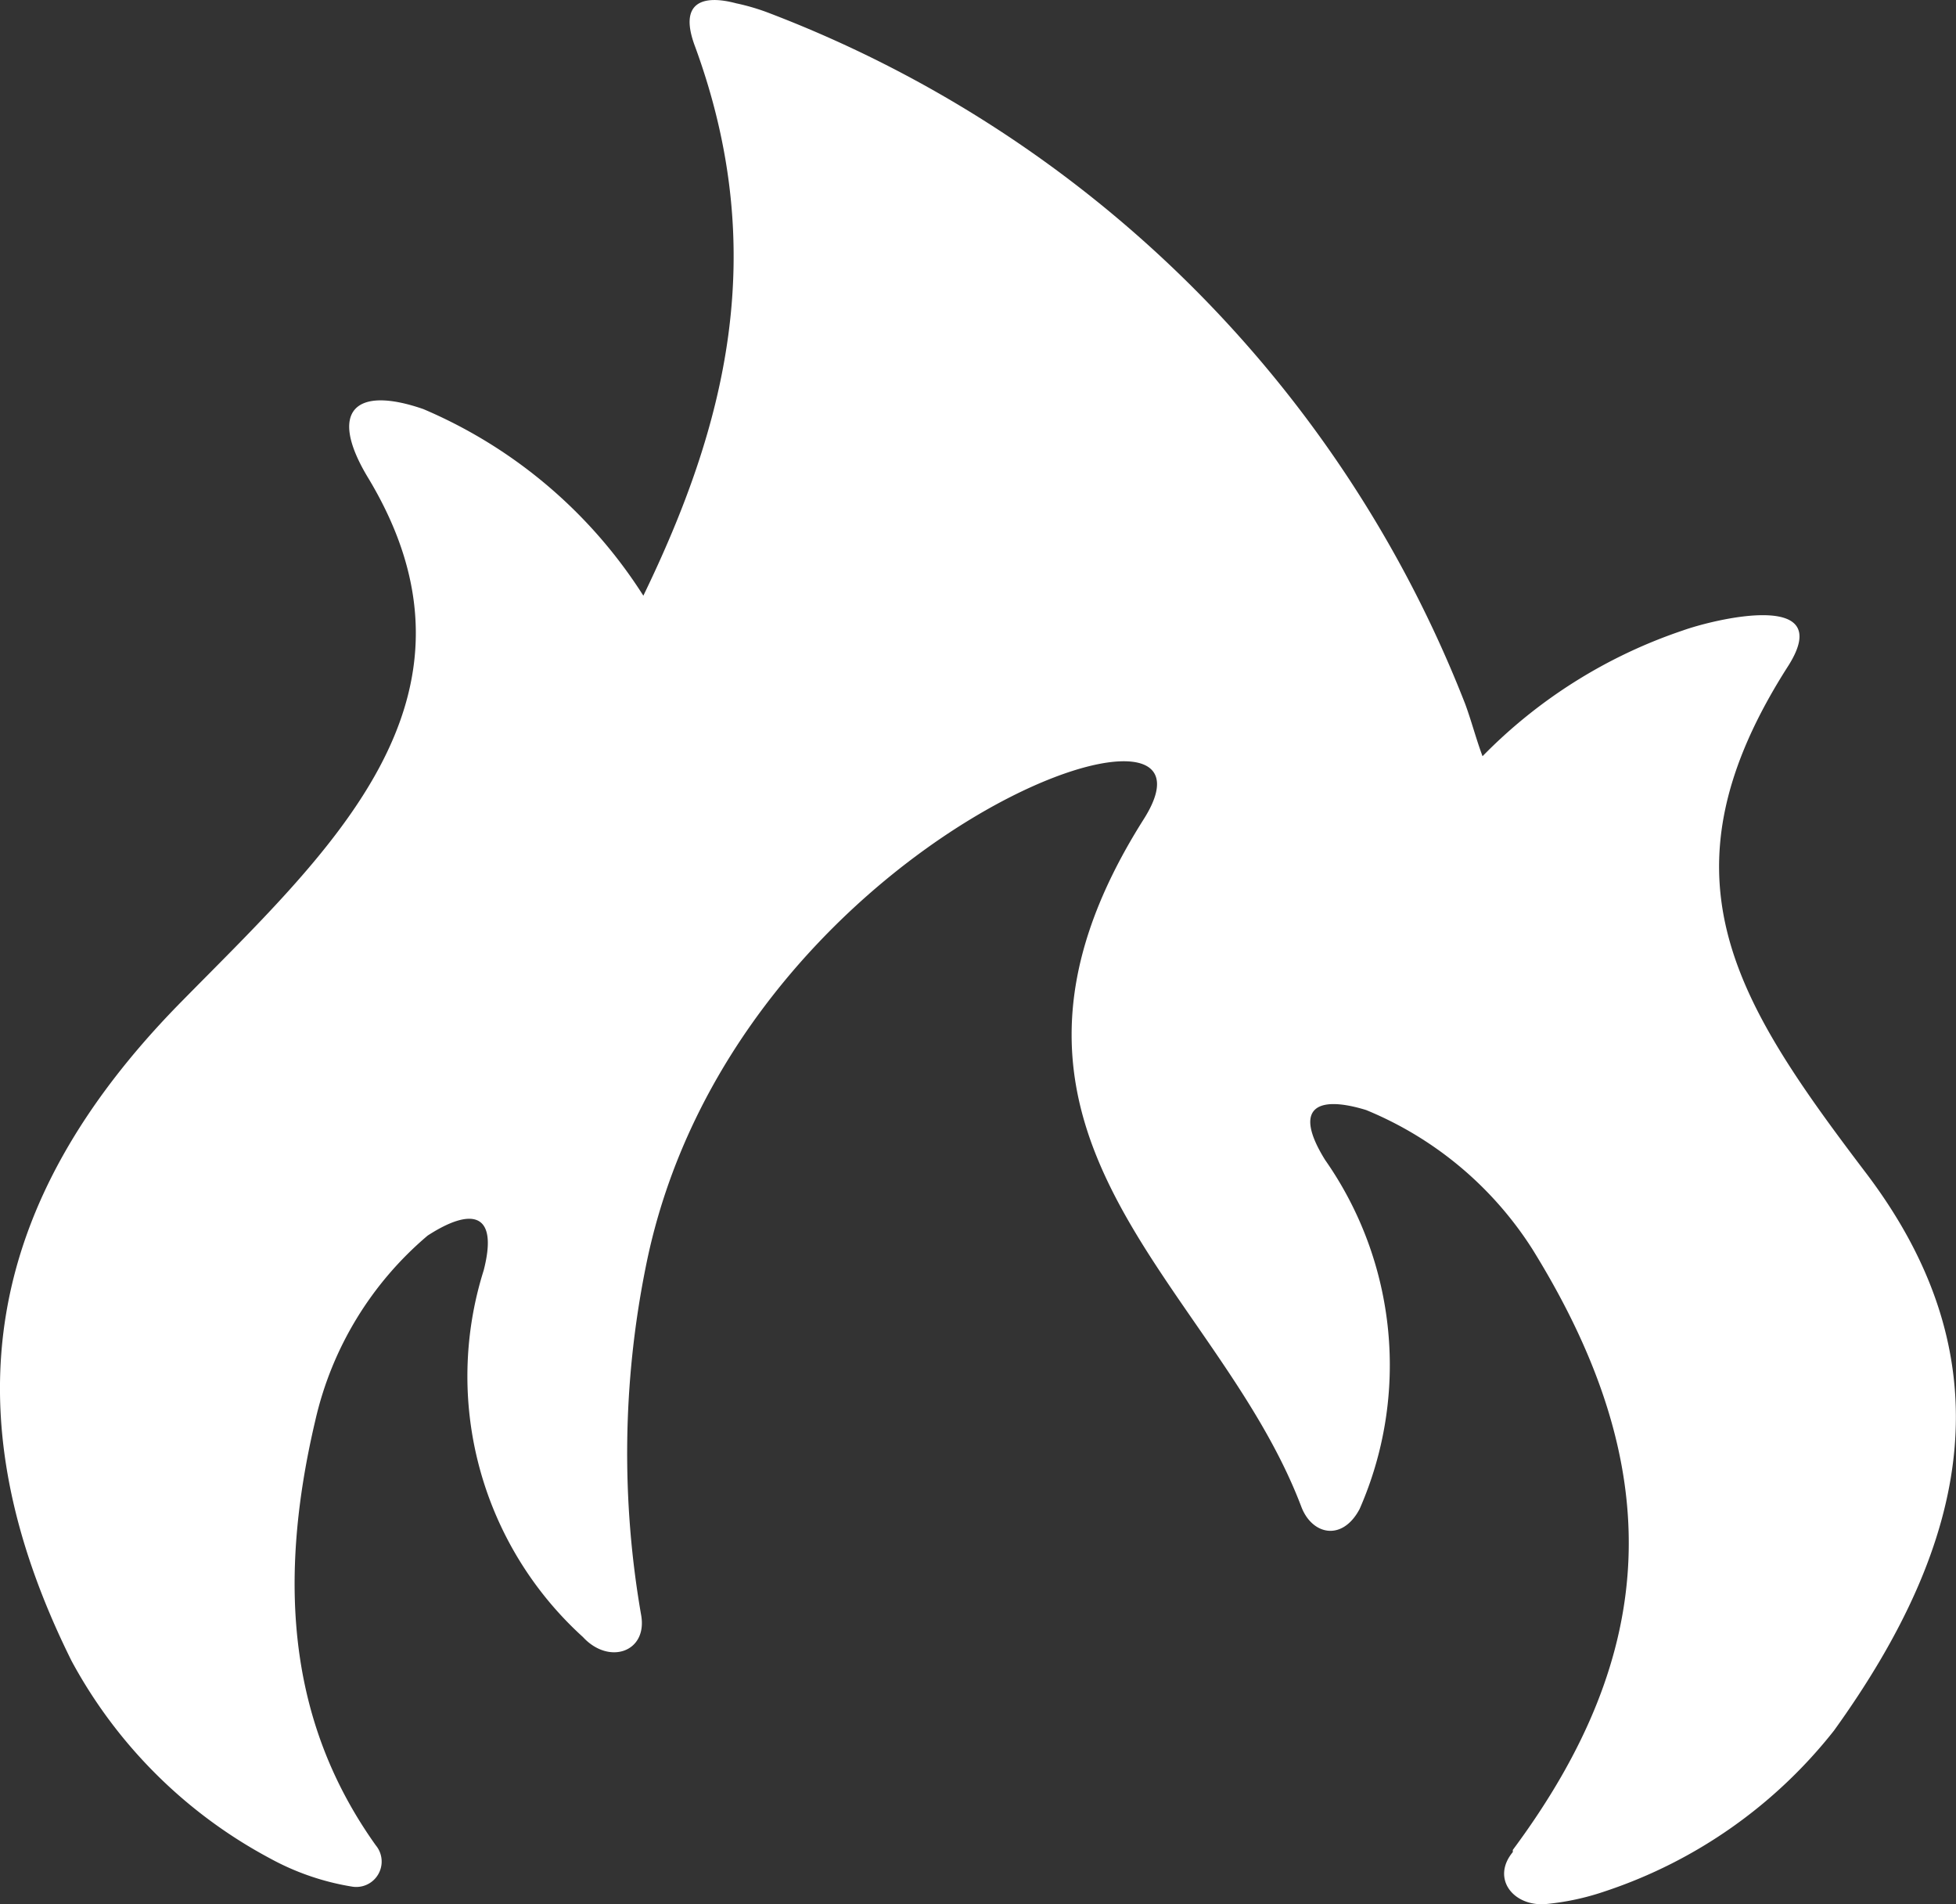
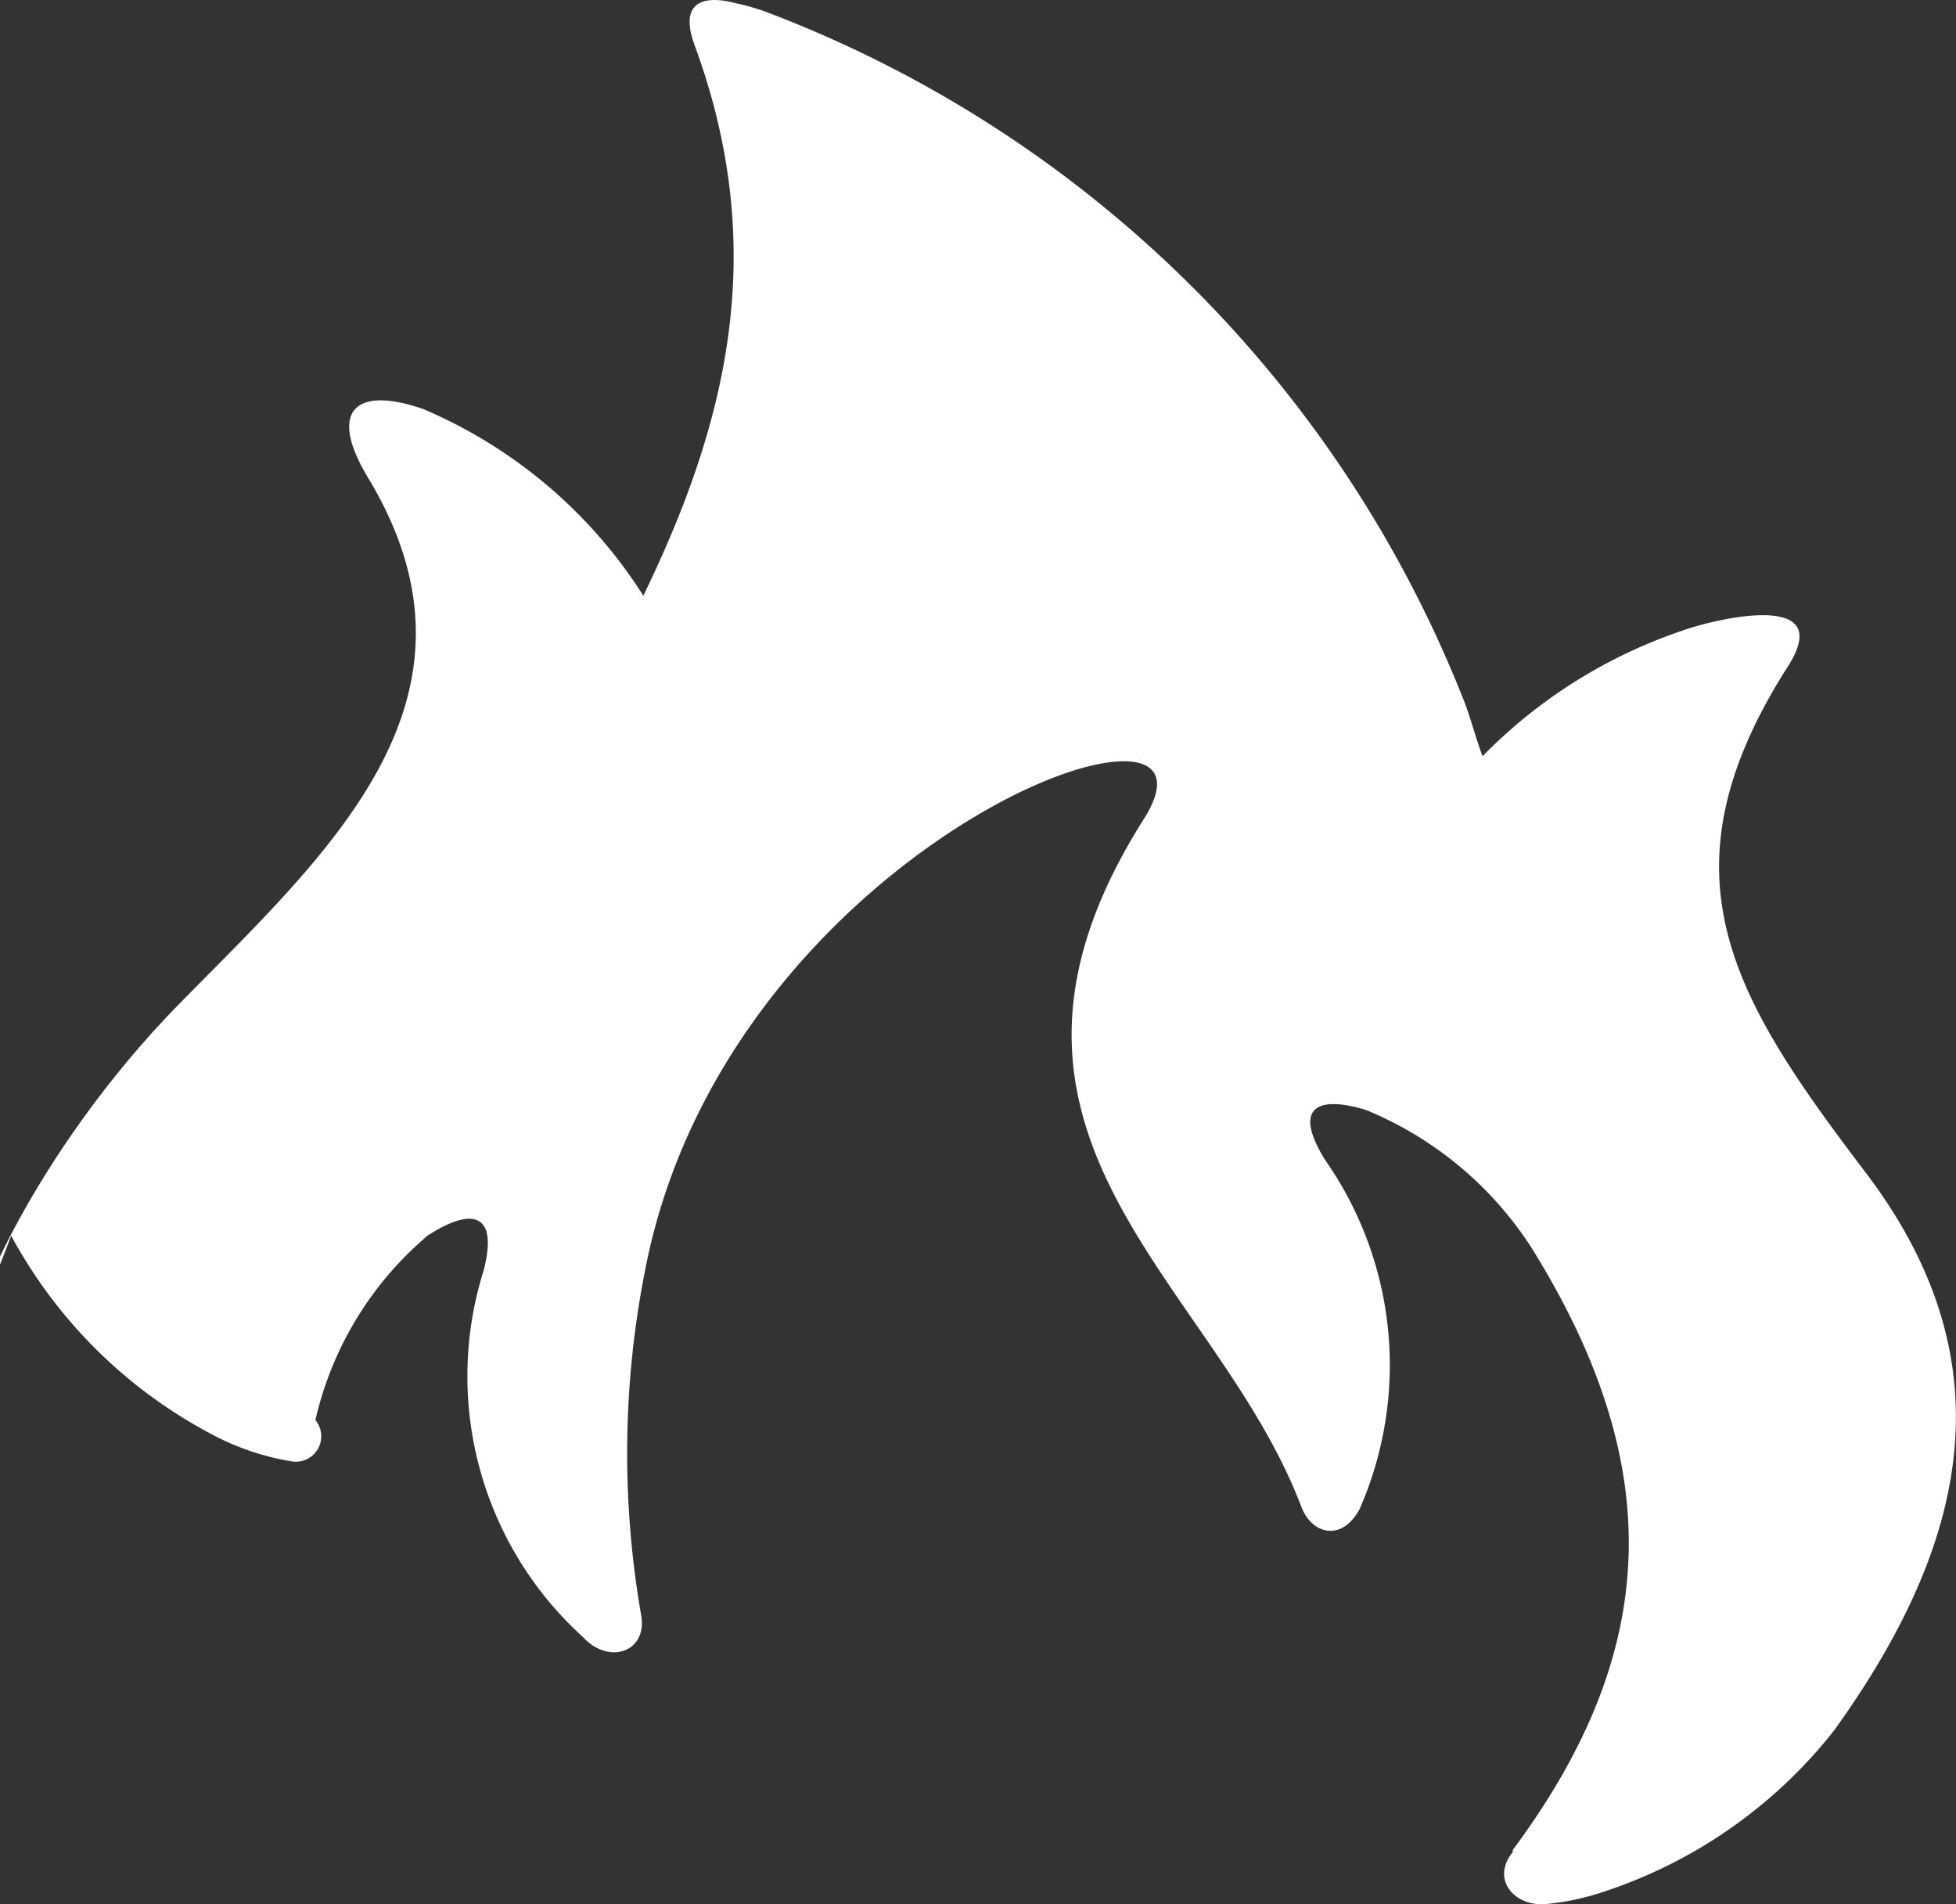
<svg xmlns="http://www.w3.org/2000/svg" viewBox="3589.166 -875 30.823 30">
  <rect x="3589.166" y="-875" width="30.823" height="30" fill="#333333" stroke="none" />
  <defs>
    <style>
      .cls-1 {
        fill: #fff;
      }
    </style>
  </defs>
-   <path id="Tracé_11" data-name="Tracé 11" class="cls-1" d="M211.274,15.894c2.346-2.393,5.133-4.82,2.992-8.341-.612-1.026-.2-1.436.884-1.06a7.65,7.65,0,0,1,3.467,2.94c1.292-2.666,2.006-5.4.816-8.649-.272-.718.136-.82.646-.684a3.473,3.473,0,0,1,.476.137,19.074,19.074,0,0,1,11.014,10.905c.1.273.17.547.272.82A7.979,7.979,0,0,1,235,9.98c.476-.171,2.414-.65,1.666.547-2.108,3.282-.884,5.23,1.19,7.965,2.278,2.974,1.666,5.846-.476,8.82a7.666,7.666,0,0,1-3.6,2.53,4.061,4.061,0,0,1-.952.205c-.51.034-.85-.41-.51-.82v-.034c2.312-3.111,2.448-6.017.306-9.469a5.65,5.65,0,0,0-2.618-2.188c-.782-.239-1.156-.034-.646.786a5.635,5.635,0,0,1,.544,5.5c-.272.513-.748.41-.918-.034h0c-1.36-3.589-5.643-5.846-2.482-10.837,1.6-2.53-6.527.342-7.853,7.076a14.861,14.861,0,0,0-.068,5.47h0c.1.581-.51.786-.918.342a5.547,5.547,0,0,1-1.564-5.777c.238-.923-.2-.991-.884-.547a5.377,5.377,0,0,0-1.768,2.906c-.646,2.735-.34,4.888.952,6.7h0a.4.4,0,0,1-.374.65h0a4.025,4.025,0,0,1-1.292-.444,7.637,7.637,0,0,1-3.128-3.111C207.636,22.252,208.282,18.97,211.274,15.894Z" transform="translate(3380.687 -875.048)" />
+   <path id="Tracé_11" data-name="Tracé 11" class="cls-1" d="M211.274,15.894c2.346-2.393,5.133-4.82,2.992-8.341-.612-1.026-.2-1.436.884-1.06a7.65,7.65,0,0,1,3.467,2.94c1.292-2.666,2.006-5.4.816-8.649-.272-.718.136-.82.646-.684a3.473,3.473,0,0,1,.476.137,19.074,19.074,0,0,1,11.014,10.905c.1.273.17.547.272.82A7.979,7.979,0,0,1,235,9.98c.476-.171,2.414-.65,1.666.547-2.108,3.282-.884,5.23,1.19,7.965,2.278,2.974,1.666,5.846-.476,8.82a7.666,7.666,0,0,1-3.6,2.53,4.061,4.061,0,0,1-.952.205c-.51.034-.85-.41-.51-.82v-.034c2.312-3.111,2.448-6.017.306-9.469a5.65,5.65,0,0,0-2.618-2.188c-.782-.239-1.156-.034-.646.786a5.635,5.635,0,0,1,.544,5.5c-.272.513-.748.41-.918-.034h0c-1.36-3.589-5.643-5.846-2.482-10.837,1.6-2.53-6.527.342-7.853,7.076a14.861,14.861,0,0,0-.068,5.47h0c.1.581-.51.786-.918.342a5.547,5.547,0,0,1-1.564-5.777c.238-.923-.2-.991-.884-.547a5.377,5.377,0,0,0-1.768,2.906h0a.4.4,0,0,1-.374.65h0a4.025,4.025,0,0,1-1.292-.444,7.637,7.637,0,0,1-3.128-3.111C207.636,22.252,208.282,18.97,211.274,15.894Z" transform="translate(3380.687 -875.048)" />
</svg>